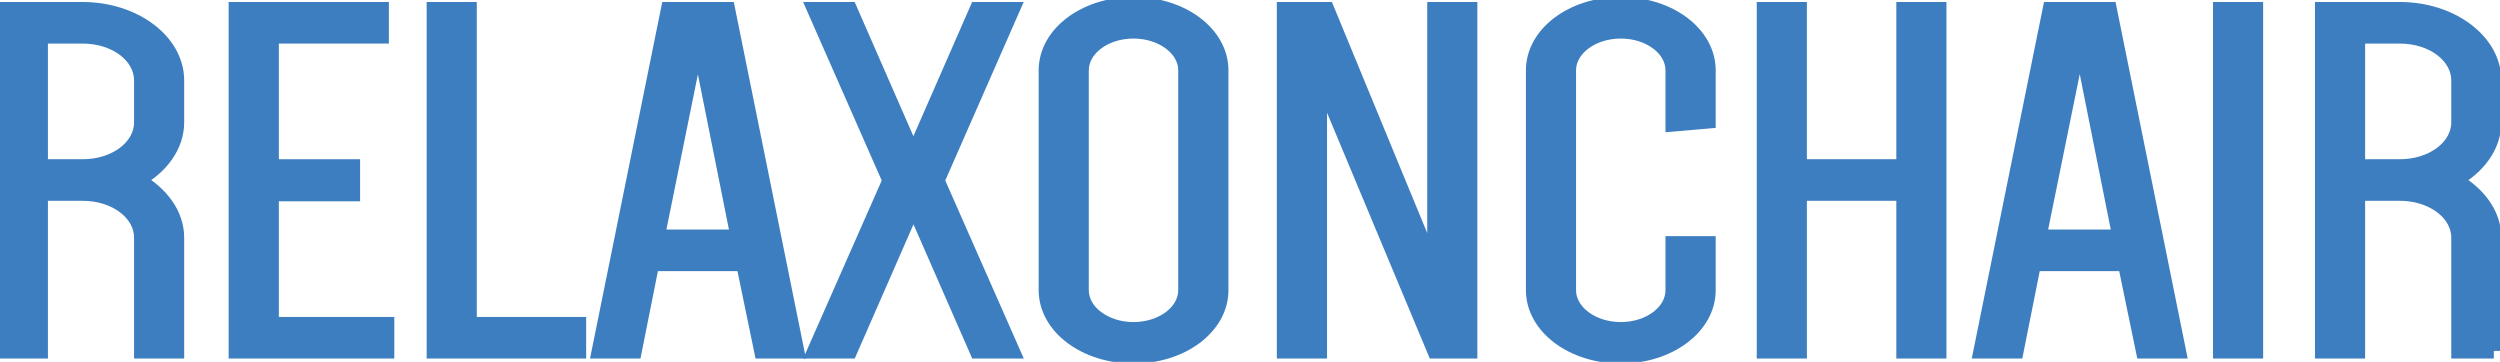
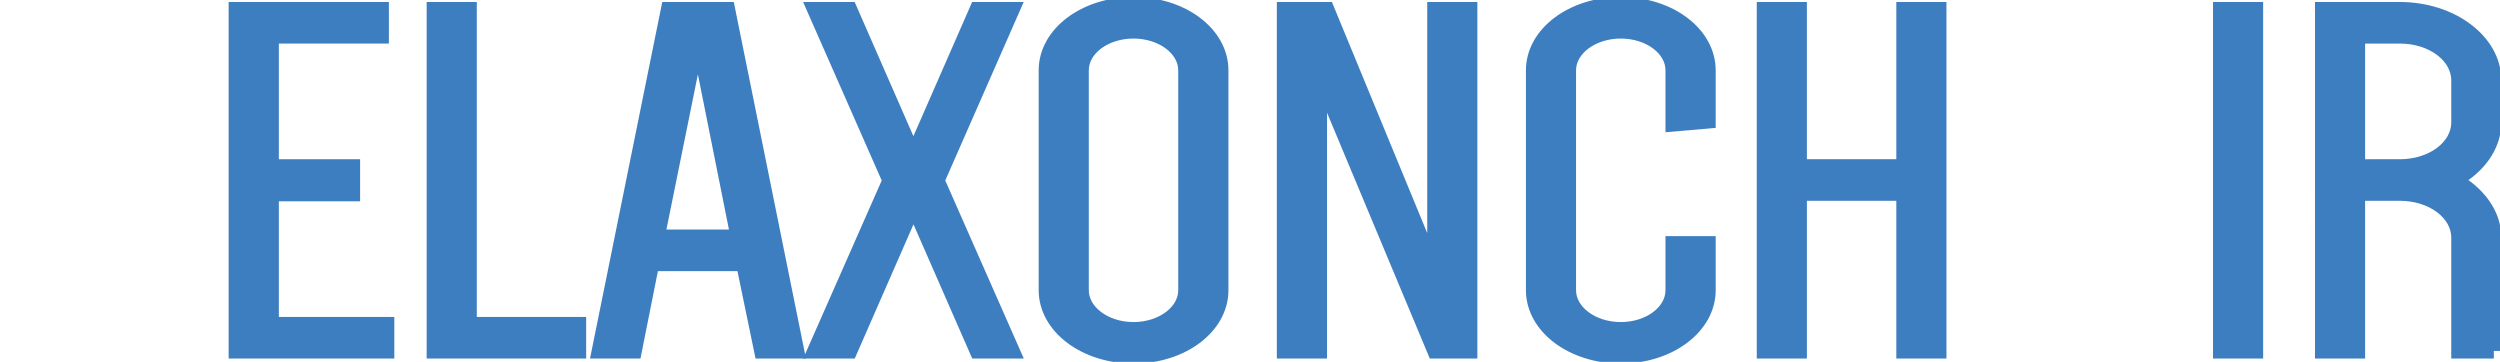
<svg xmlns="http://www.w3.org/2000/svg" version="1.1" id="Layer_1" x="0px" y="0px" viewBox="0 0 304 44" style="enable-background:new 0 0 304 44;" xml:space="preserve">
  <style type="text/css">
	.st0{fill:#3D7EC0;stroke:#3D7EC0;stroke-width:1.855;stroke-miterlimit:22.926;}
</style>
  <g>
-     <path class="st0" d="M21.47,42.67h-4.24V28.9c0-3.01-3.18-5.41-7.18-5.41H4.9v19.18H0.66V1.17h9.38c6.29,0,11.43,3.87,11.43,8.61   v5.1c0,2.89-1.96,5.47-4.81,7.01c2.86,1.6,4.81,4.12,4.81,7.01V42.67z M10.05,20.29c4,0,7.18-2.4,7.18-5.41v-5.1   c0-3.01-3.18-5.41-7.18-5.41H4.9v15.92H10.05z" />
    <path class="st0" d="M32.98,4.37v15.92h9.88v3.26h-9.88v15.92h14.04v3.2H28.73V1.17h17.63v3.2H32.98z" />
    <path class="st0" d="M70.35,39.47v3.2H52.81V1.17h4.24v38.3H70.35z" />
    <path class="st0" d="M96.87,42.67h-4.24l-2.2-10.63H79.24l-2.12,10.63h-4.24l8.41-41.5h7.18L96.87,42.67z M79.9,28.84h9.87   l-4.82-24.1h-0.16L79.9,28.84z" />
    <path class="st0" d="M113.93,21.95l9.14,20.72h-4.24l-7.67-17.52h-0.16l-7.67,17.52h-4.24l9.14-20.72L99.08,1.17h4.24l7.67,17.52   h0.16l7.67-17.52h4.24L113.93,21.95z" />
    <path class="st0" d="M127.23,8.55c0-4.43,4.73-7.99,10.61-7.99c5.88,0,10.61,3.56,10.61,7.99v26.74c0,4.43-4.73,7.99-10.61,7.99   c-5.88,0-10.61-3.57-10.61-7.99V8.55z M131.47,35.29c0,2.64,2.85,4.8,6.36,4.8c3.51,0,6.37-2.15,6.37-4.8V8.55   c0-2.64-2.86-4.79-6.37-4.79c-3.51,0-6.36,2.15-6.36,4.79V35.29z" />
    <path class="st0" d="M156.2,1.17h5.14l12.98,31.47h0.16V1.17h4.24v41.5h-4.24L160.6,9.47h-0.16v33.2h-4.25V1.17z" />
    <path class="st0" d="M203.45,15.07V8.55c0-2.64-2.85-4.79-6.36-4.79c-3.51,0-6.37,2.15-6.37,4.79v26.74c0,2.64,2.85,4.8,6.37,4.8   c3.51,0,6.36-2.15,6.36-4.8v-5.65h4.25v5.65c0,4.43-4.74,7.99-10.61,7.99c-5.88,0-10.61-3.57-10.61-7.99V8.55   c0-4.43,4.74-7.99,10.61-7.99c5.88,0,10.61,3.56,10.61,7.99v6.15L203.45,15.07z" />
    <path class="st0" d="M235.76,1.17v41.5h-4.24V23.49h-12.73v19.18h-4.24V1.17h4.24v19.12h12.73V1.17H235.76z" />
-     <path class="st0" d="M264.89,42.67h-4.24l-2.2-10.63h-11.18l-2.12,10.63h-4.25l8.41-41.5h7.18L264.89,42.67z M247.92,28.84h9.88   l-4.81-24.1h-0.17L247.92,28.84z" />
    <path class="st0" d="M270.03,42.67V1.17h4.24v41.5H270.03z" />
    <path class="st0" d="M303.25,42.67H299V28.9c0-3.01-3.19-5.41-7.18-5.41h-5.15v19.18h-4.24V1.17h9.39c6.28,0,11.42,3.87,11.42,8.61   v5.1c0,2.89-1.96,5.47-4.81,7.01c2.85,1.6,4.81,4.12,4.81,7.01V42.67z M291.82,20.29c3.99,0,7.18-2.4,7.18-5.41v-5.1   c0-3.01-3.19-5.41-7.18-5.41h-5.15v15.92H291.82z" />
  </g>
</svg>